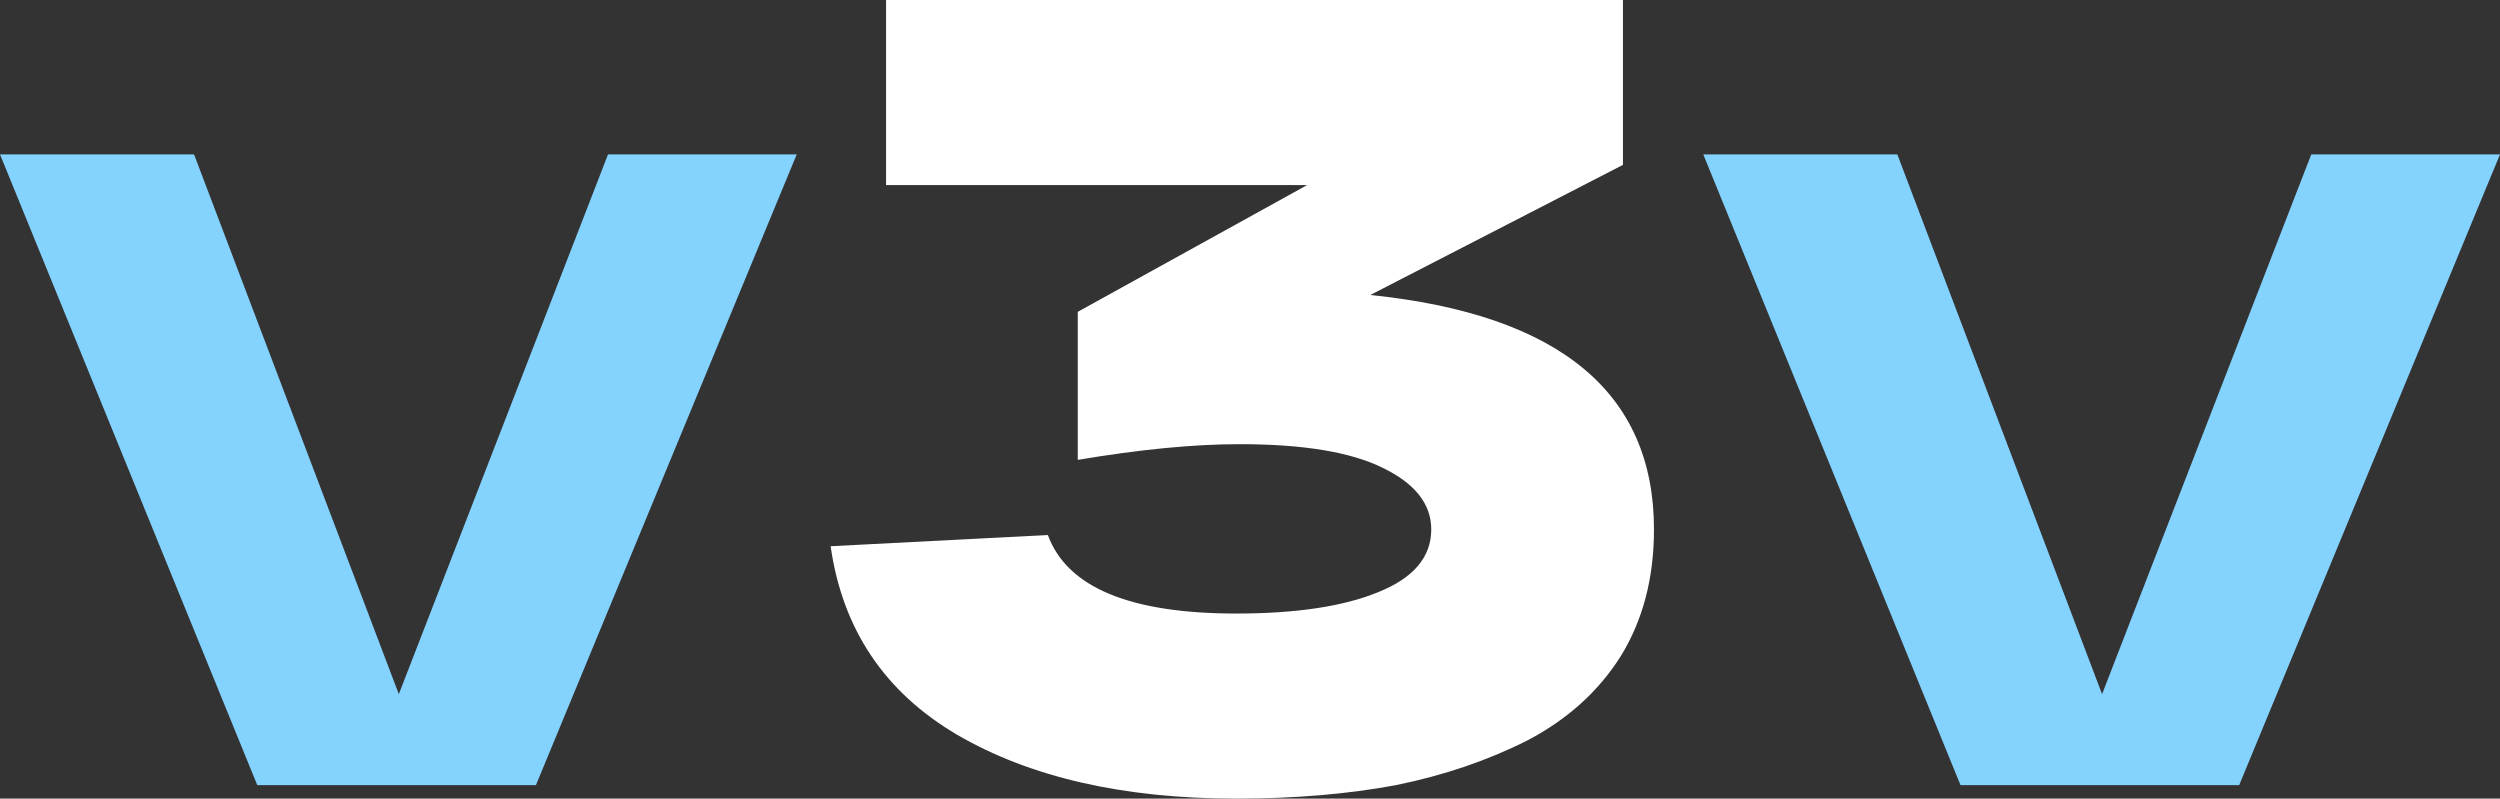
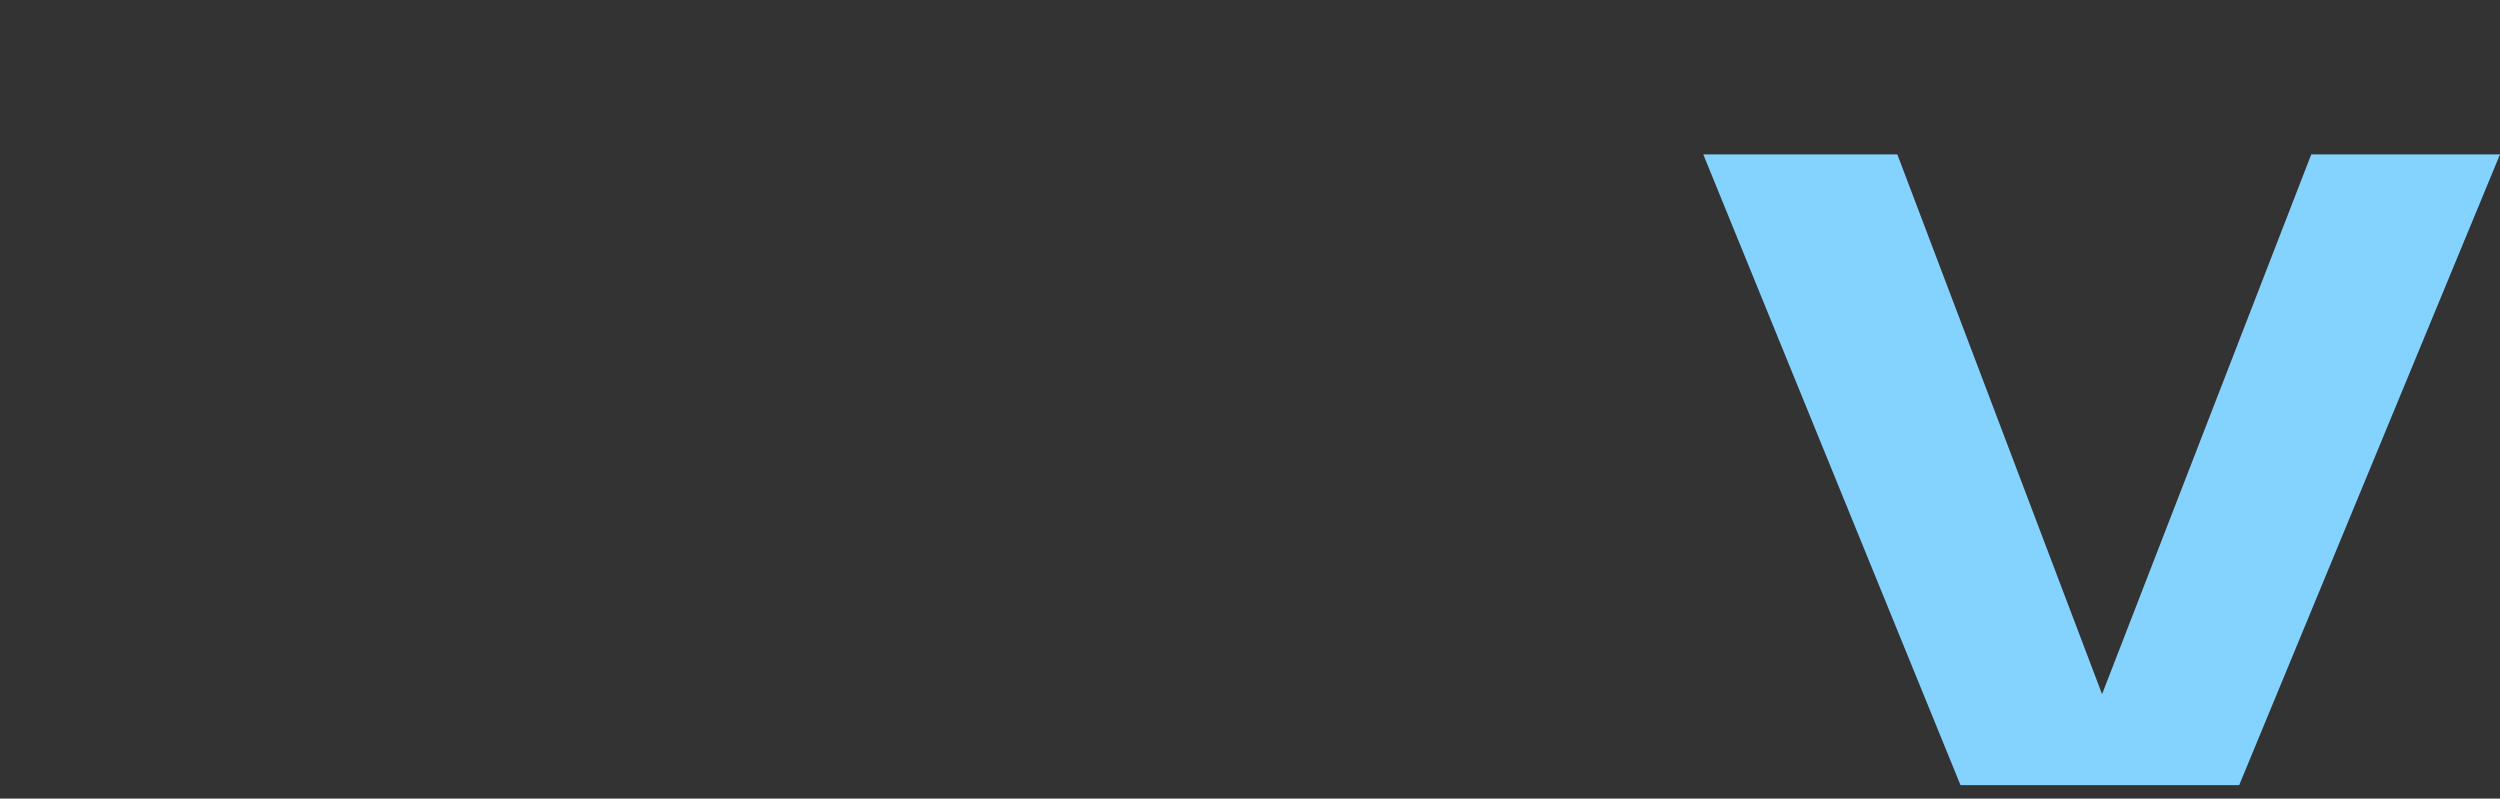
<svg xmlns="http://www.w3.org/2000/svg" width="144" height="46" viewBox="0 0 144 46" fill="none">
  <rect x="0" y="0" width="144" height="46" fill="#333333" stroke="none" />
-   <path d="M35.022 8.893H45.892L30.869 45.225H14.819L0 8.893H11.178L22.972 39.983L35.022 8.893Z" fill="#84D2FE" />
  <path d="M133.129 8.893H144L128.976 45.225H112.926L98.108 8.893H109.286L121.079 39.983L133.129 8.893Z" fill="#84D2FE" />
-   <path d="M78.929 16.992C89.823 18.111 95.269 22.612 95.269 30.494C95.269 33.294 94.631 35.727 93.355 37.795C92.078 39.819 90.291 41.434 87.993 42.64C85.695 43.803 83.163 44.665 80.397 45.225C77.632 45.742 74.568 46 71.206 46C64.696 46 59.334 44.772 55.122 42.317C50.952 39.862 48.526 36.244 47.845 31.463L60.356 30.817C61.462 33.832 65.079 35.34 71.206 35.34C74.653 35.34 77.376 34.931 79.376 34.112C81.418 33.294 82.44 32.088 82.44 30.494C82.44 29.03 81.504 27.846 79.632 26.941C77.802 26.037 75.057 25.584 71.398 25.584C68.76 25.584 65.653 25.886 62.079 26.489V17.961L75.291 10.66H51.037V0H93.482V9.497L78.929 16.992Z" fill="white" />
</svg>